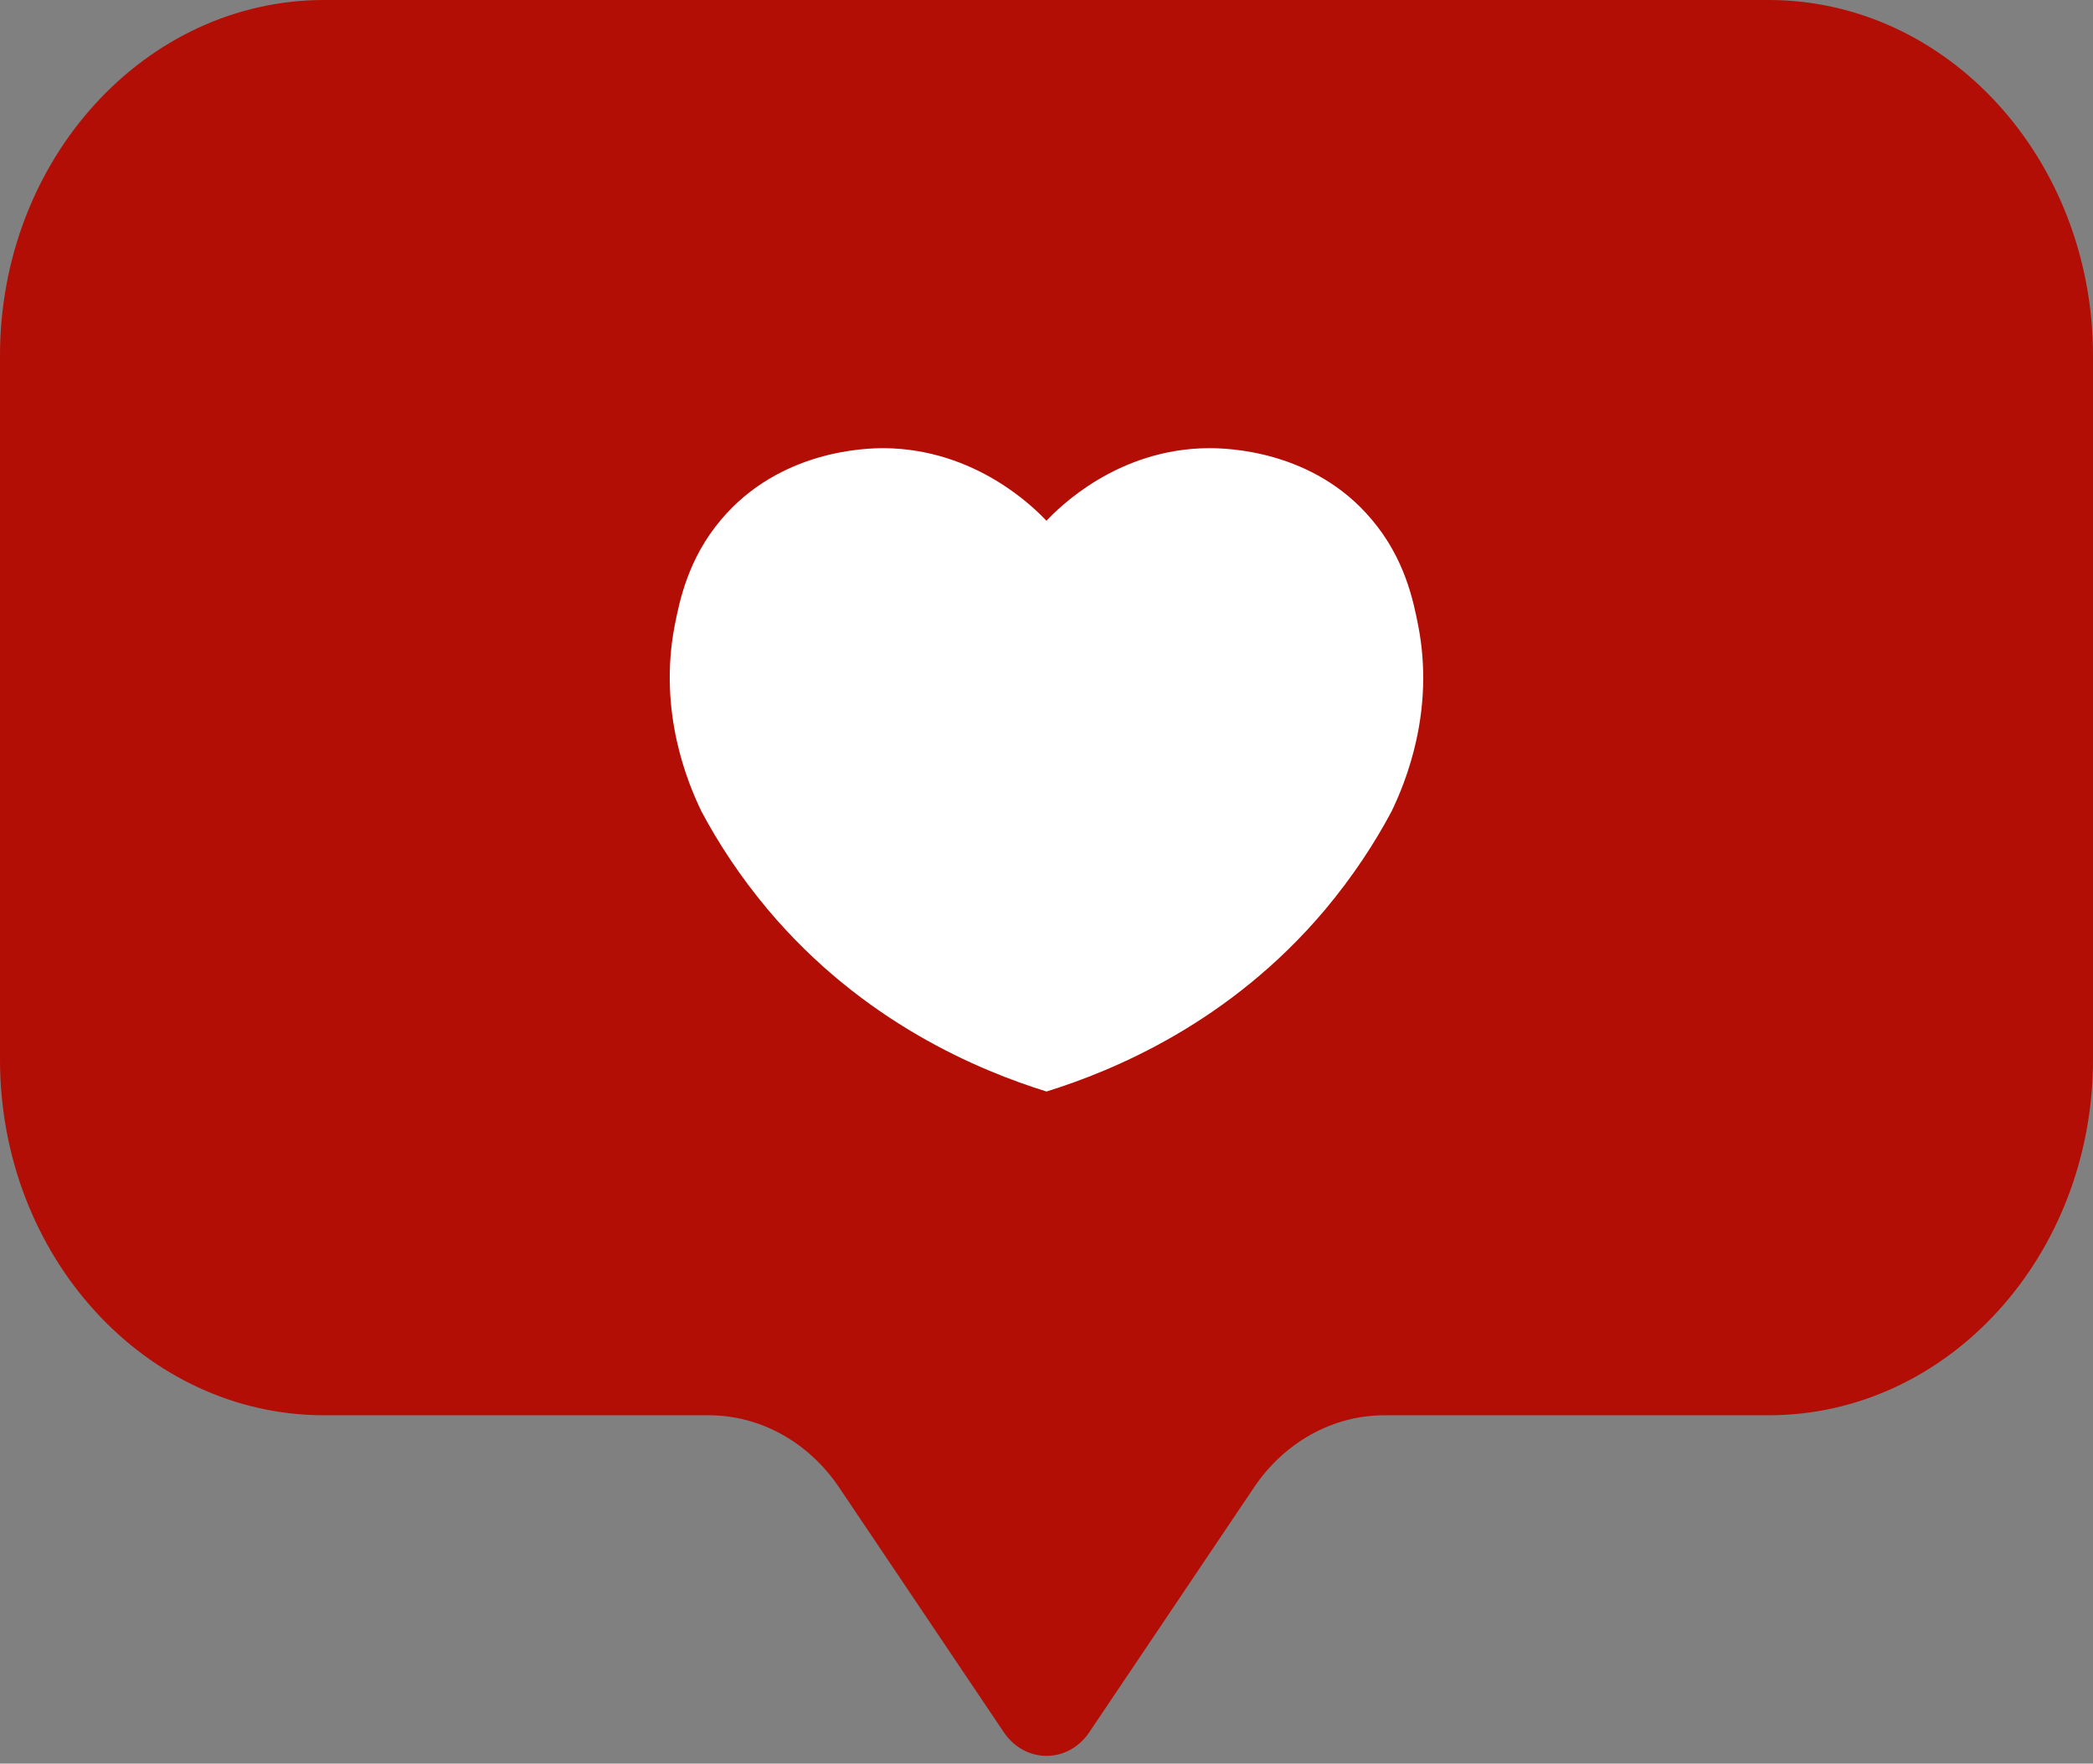
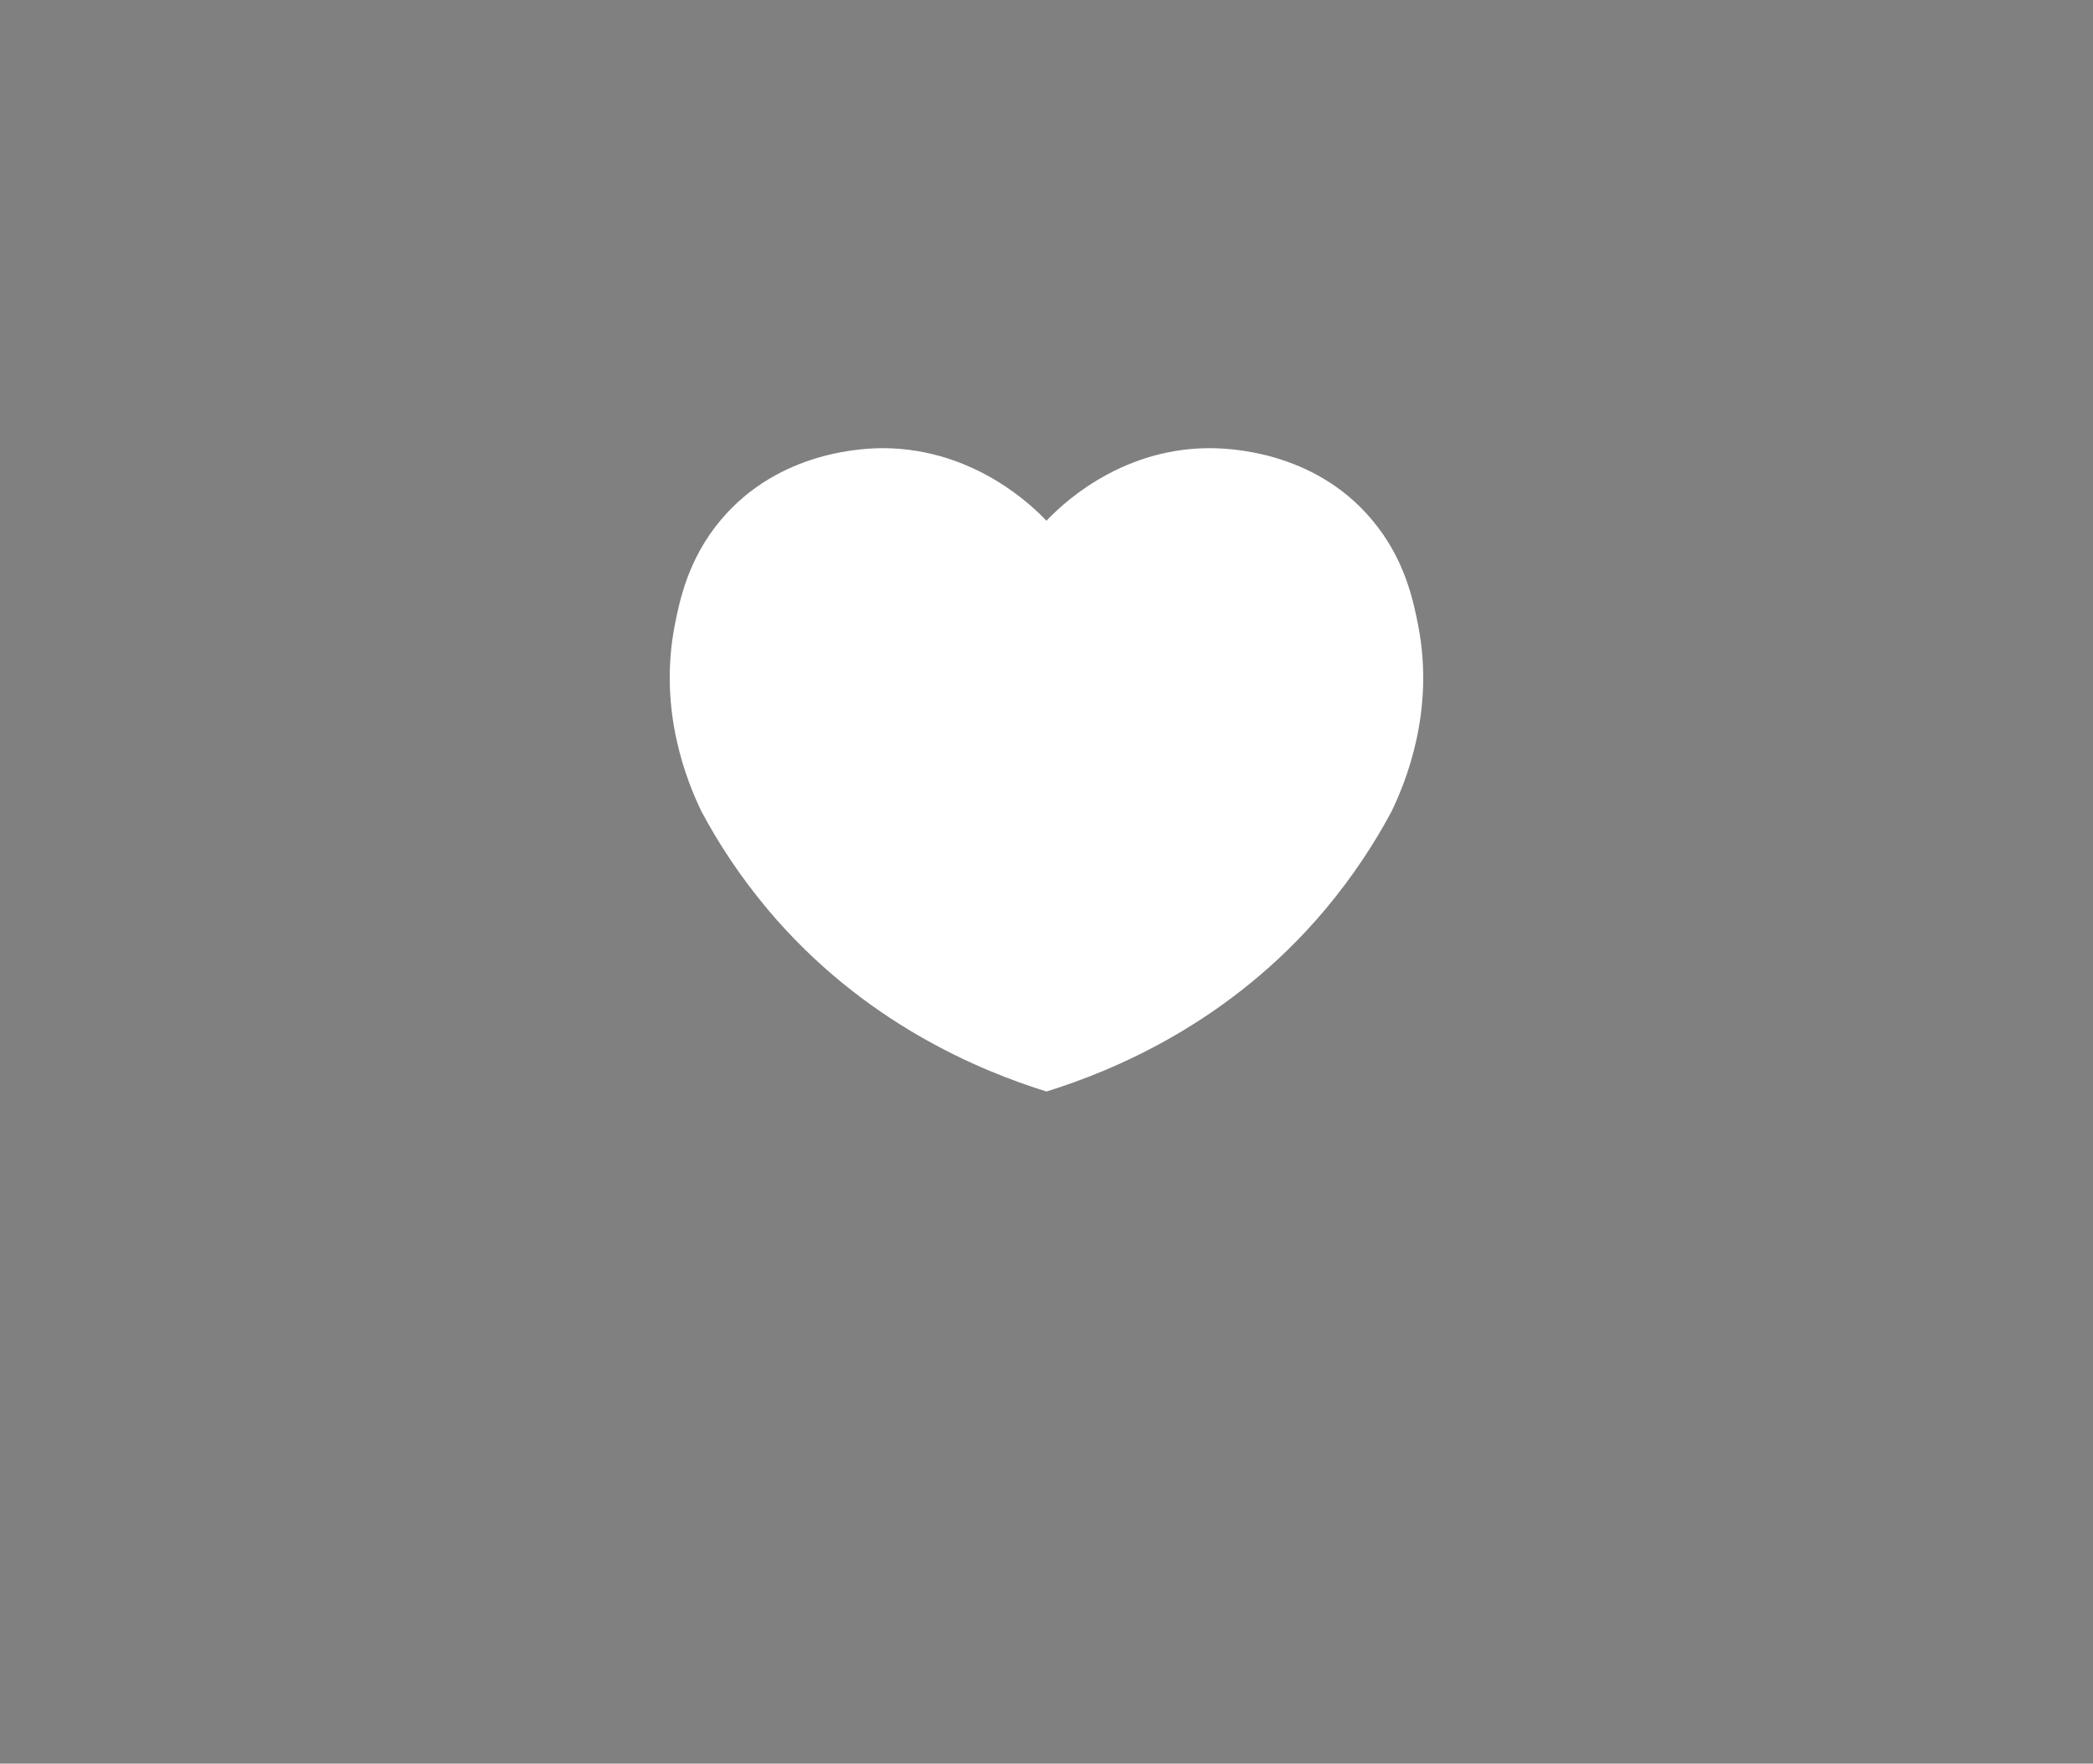
<svg xmlns="http://www.w3.org/2000/svg" fill="#000000" height="353.9" preserveAspectRatio="xMidYMid meet" version="1" viewBox="0.0 0.0 420.0 353.9" width="420" zoomAndPan="magnify">
  <rect x="0.0" y="0.0" width="420.0" height="353.9" fill="#808080" stroke="none" />
  <g>
    <g id="change1_1">
-       <path d="M420,71.42v141.16c0,39.45-29.14,71.42-65.09,71.42h-77.12c-10.32,0-20.03,5.38-26.16,14.49l-33.04,49.11 c-4.27,6.33-12.89,6.33-17.16,0l-33.04-49.11c-6.13-9.11-15.84-14.49-26.16-14.49H65.06C29.13,284,0,252.04,0,212.61V71.39 C0,31.96,29.13,0,65.06,0h289.84C390.86,0,420,31.98,420,71.42z" fill="#b20e05" />
-     </g>
+       </g>
    <g id="change2_1">
      <path d="M279.23,162.84c-3.32,6.24-7.68,12.96-13.36,19.74c-19.11,22.69-42.51,32.29-55.87,36.45l0,0 c-13.36-4.16-36.75-13.76-55.87-36.45c-5.68-6.78-10.04-13.49-13.36-19.74c-2.8-5.77-8.71-20-5.39-37.26 c0.96-4.9,2.66-13.43,9.3-21.28c11.81-14.03,29.15-14.37,32.69-14.37c18.52,0.13,30.33,12.15,32.62,14.57 c2.29-2.42,14.1-14.5,32.62-14.57c3.54,0,20.96,0.34,32.69,14.37c6.64,7.85,8.34,16.38,9.3,21.28 C287.94,142.83,282.03,157.06,279.23,162.84z" fill="#ffffff" />
    </g>
  </g>
</svg>